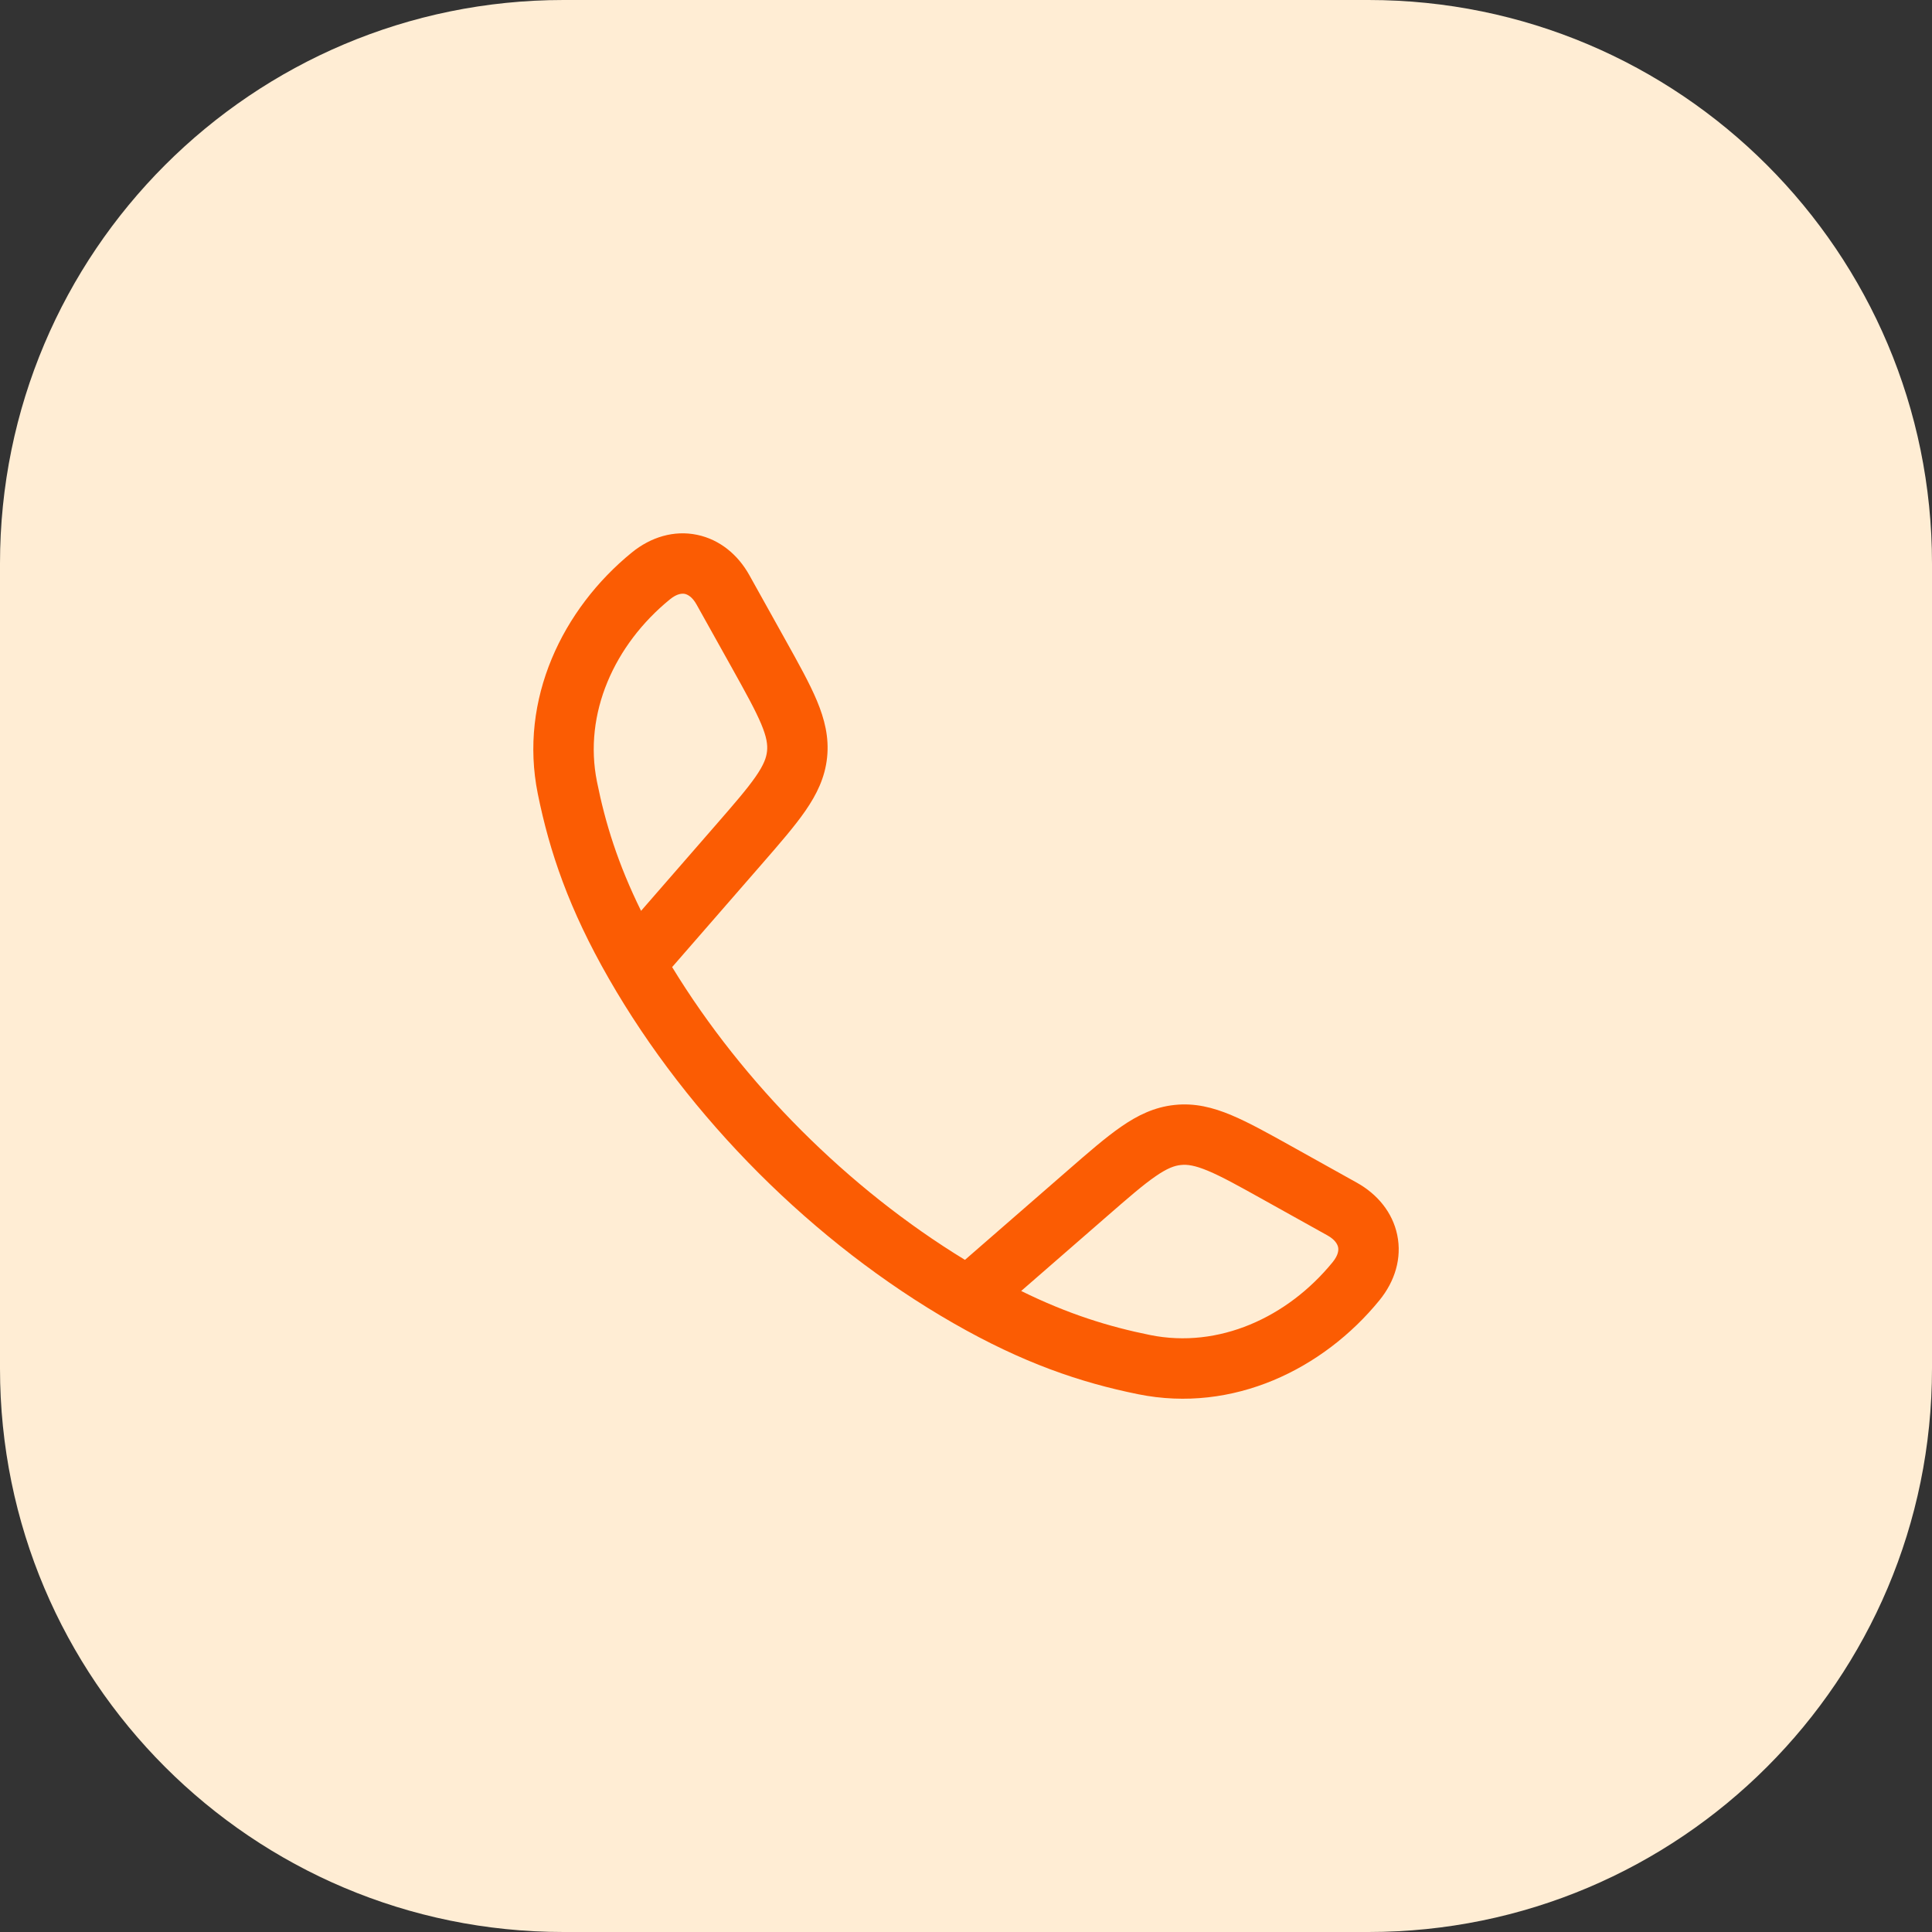
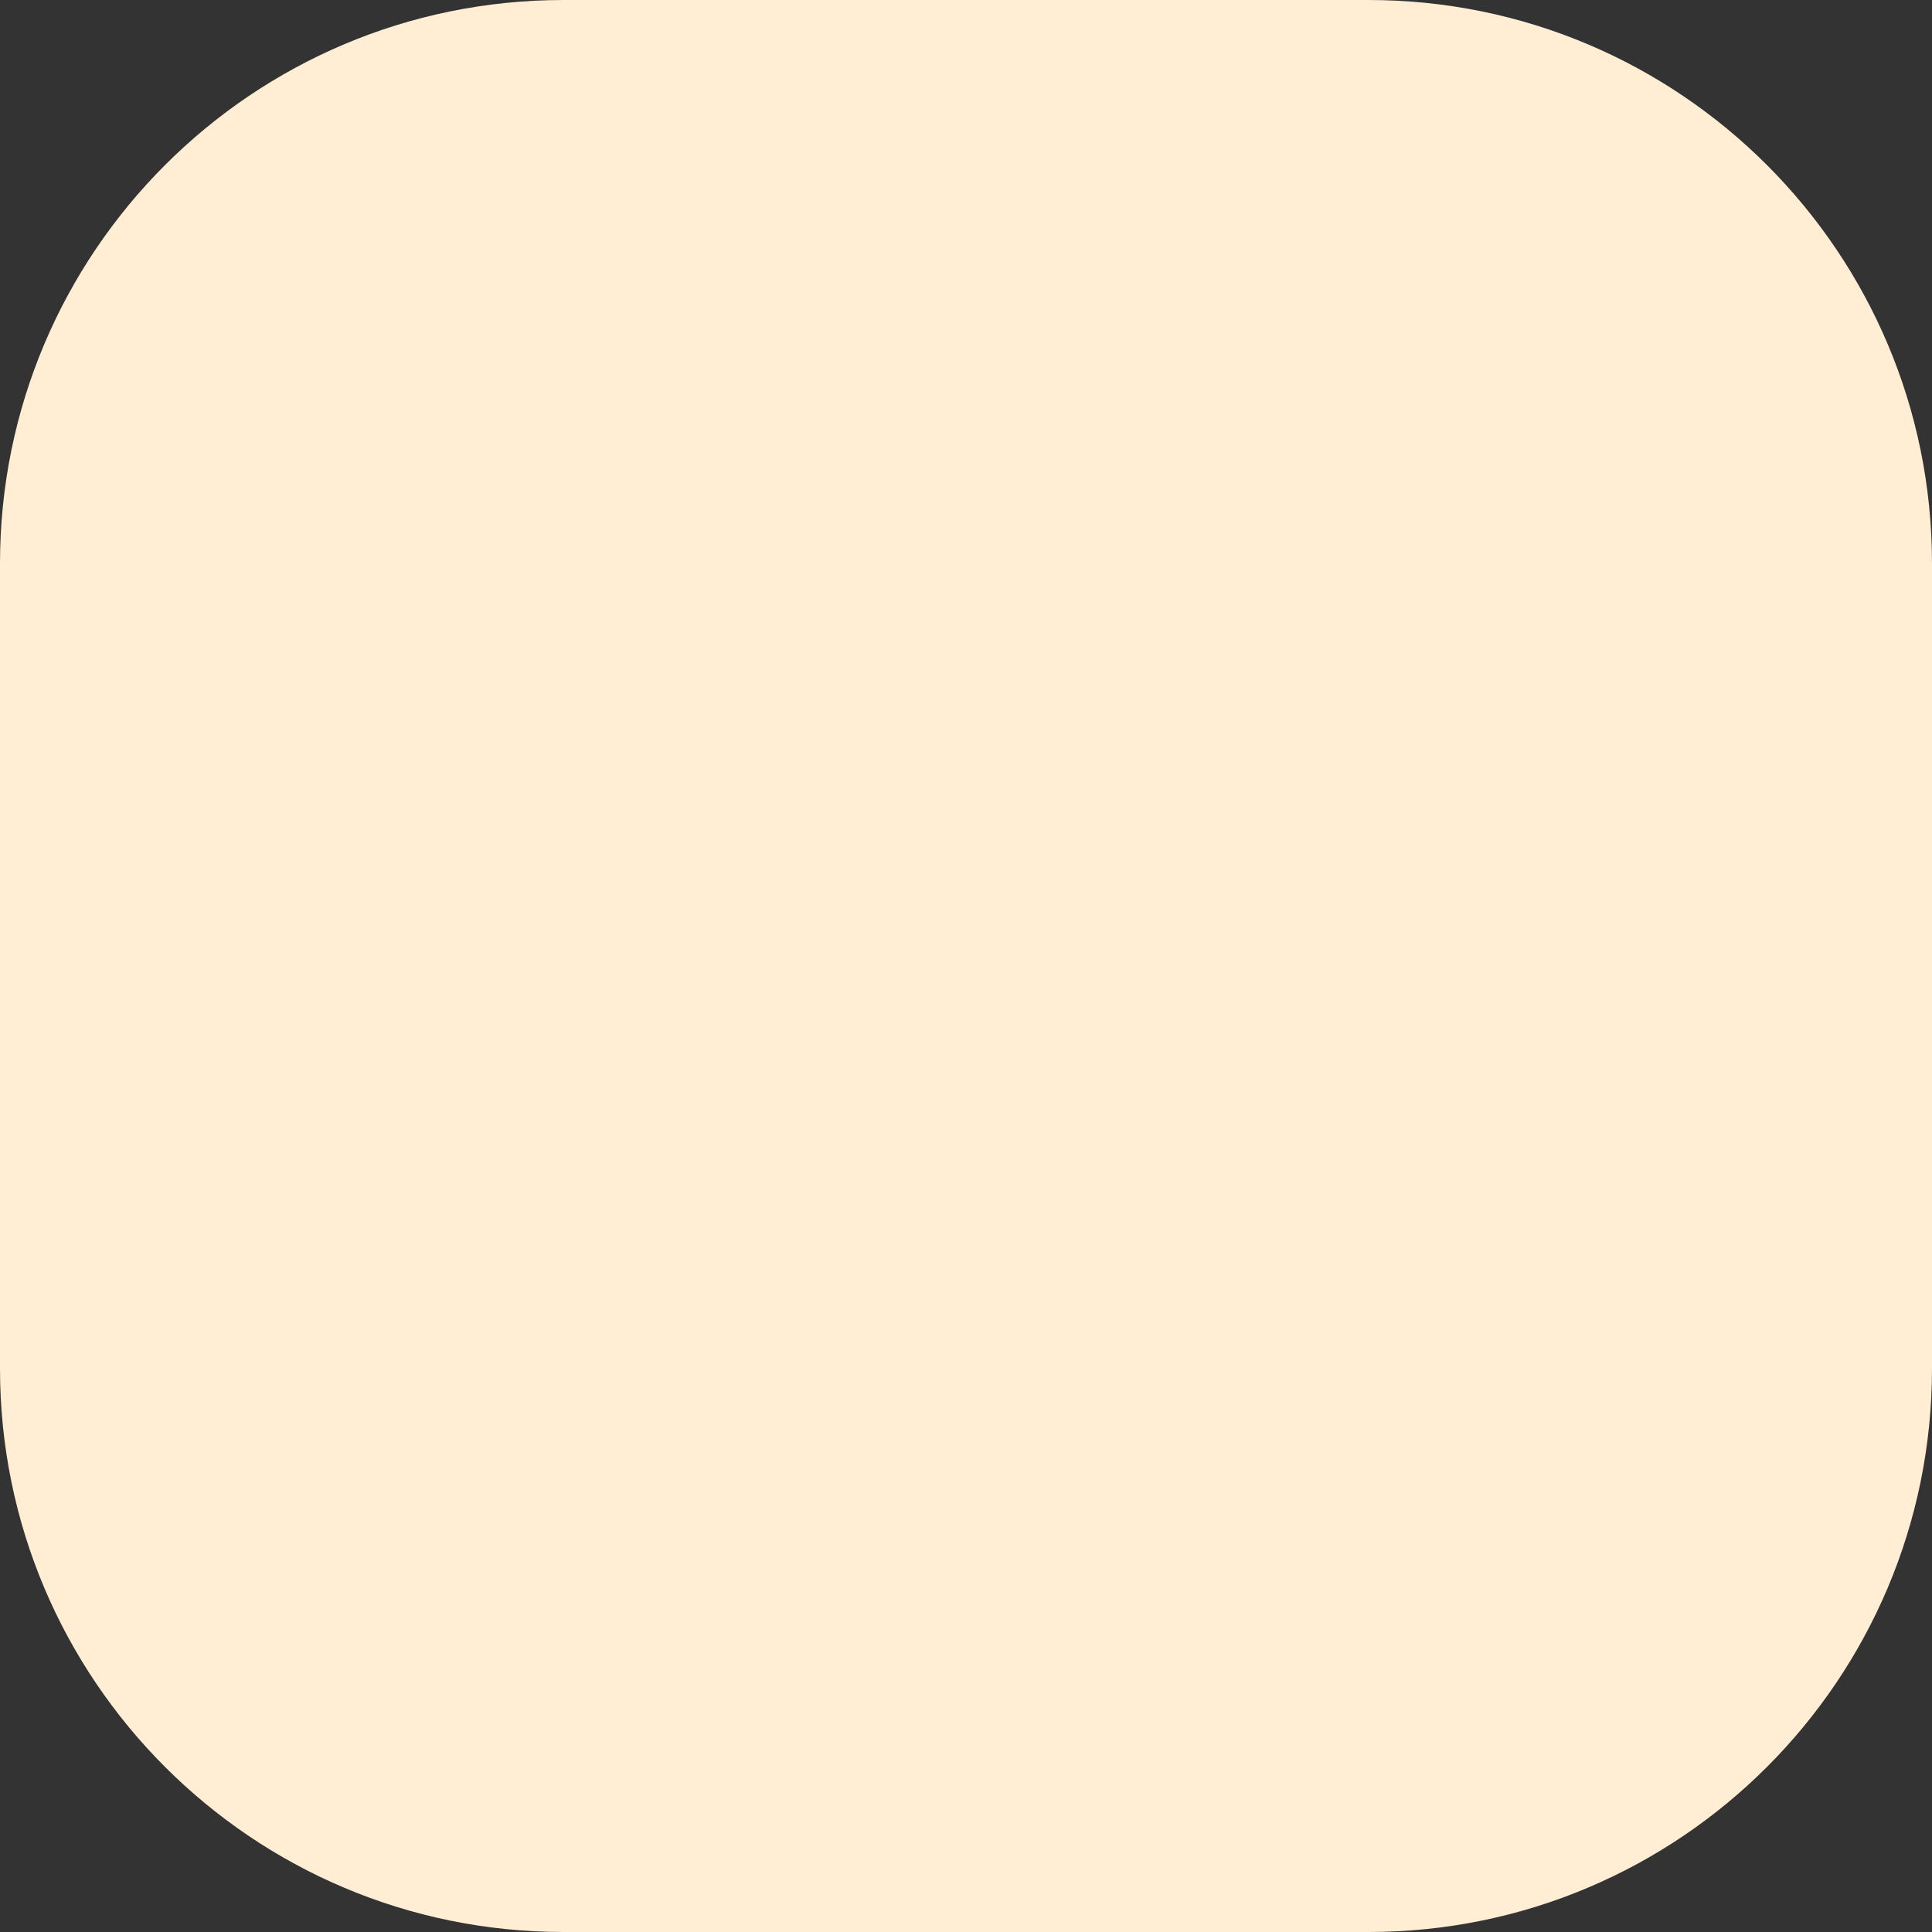
<svg xmlns="http://www.w3.org/2000/svg" width="48" height="48" viewBox="0 0 48 48" fill="none">
  <rect x="0" y="0" width="48" height="48" fill="#333333" stroke="none" />
  <path d="M0 14C0 6.268 6.268 0 14 0H34C41.732 0 48 6.268 48 14V34C48 41.732 41.732 48 34 48H14C6.268 48 0 41.732 0 34V14Z" fill="#FFEDD4" />
-   <path fill-rule="evenodd" clip-rule="evenodd" d="M17.317 13.287C17.884 13.404 18.335 13.784 18.616 14.287L19.509 15.89C19.838 16.48 20.115 16.977 20.296 17.409C20.487 17.867 20.601 18.318 20.549 18.818C20.497 19.317 20.293 19.735 20.01 20.144C19.744 20.529 19.371 20.958 18.927 21.468L16.699 24.027C18.466 26.923 21.075 29.533 23.974 31.301L26.533 29.074C27.043 28.63 27.472 28.256 27.857 27.991C28.265 27.708 28.684 27.504 29.183 27.452C29.683 27.399 30.134 27.513 30.592 27.705C31.024 27.886 31.521 28.163 32.111 28.492L33.713 29.385C34.216 29.666 34.597 30.117 34.714 30.683C34.833 31.256 34.658 31.832 34.272 32.305C32.873 34.021 30.632 35.114 28.281 34.64C26.836 34.348 25.41 33.862 23.685 32.873C20.22 30.886 17.113 27.777 15.128 24.316C14.138 22.591 13.653 21.165 13.361 19.72C12.887 17.369 13.98 15.127 15.696 13.728C16.169 13.343 16.745 13.168 17.317 13.287ZM25.371 32.074C26.538 32.649 27.552 32.962 28.578 33.169C30.274 33.511 31.986 32.736 33.11 31.357C33.257 31.176 33.258 31.05 33.245 30.987C33.231 30.919 33.174 30.802 32.983 30.695L31.416 29.822C30.781 29.468 30.358 29.233 30.013 29.089C29.685 28.952 29.498 28.927 29.339 28.944C29.18 28.96 29.001 29.023 28.709 29.225C28.401 29.437 28.036 29.754 27.487 30.232L25.371 32.074ZM15.927 22.63L17.769 20.514C18.247 19.965 18.564 19.599 18.776 19.292C18.978 19 19.041 18.821 19.057 18.662C19.074 18.503 19.049 18.315 18.912 17.988C18.767 17.643 18.533 17.22 18.179 16.584L17.305 15.018C17.199 14.827 17.082 14.77 17.014 14.755C16.951 14.743 16.825 14.743 16.644 14.891C15.265 16.015 14.489 17.727 14.832 19.423C15.038 20.449 15.352 21.463 15.927 22.63Z" fill="#FB5C03" />
</svg>